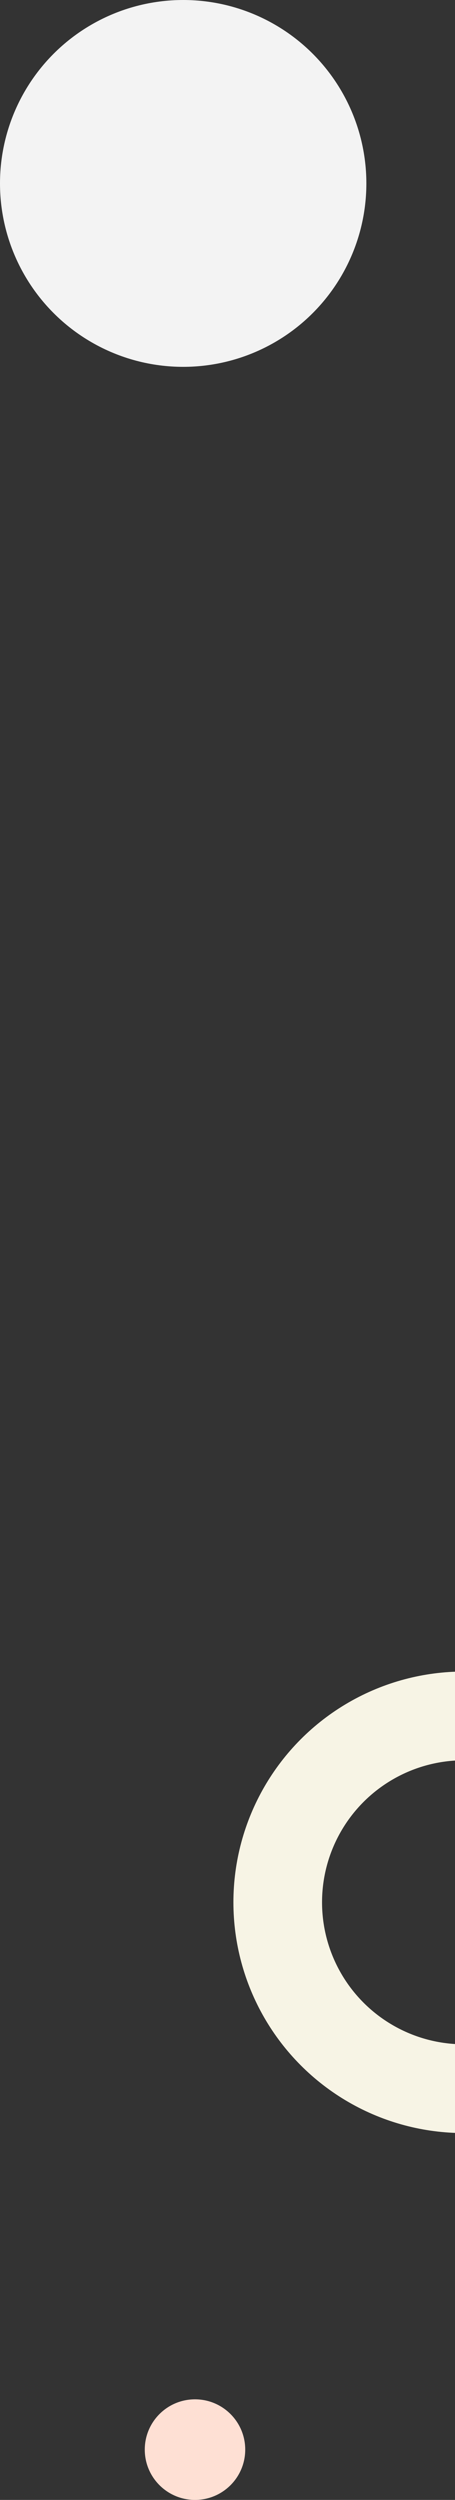
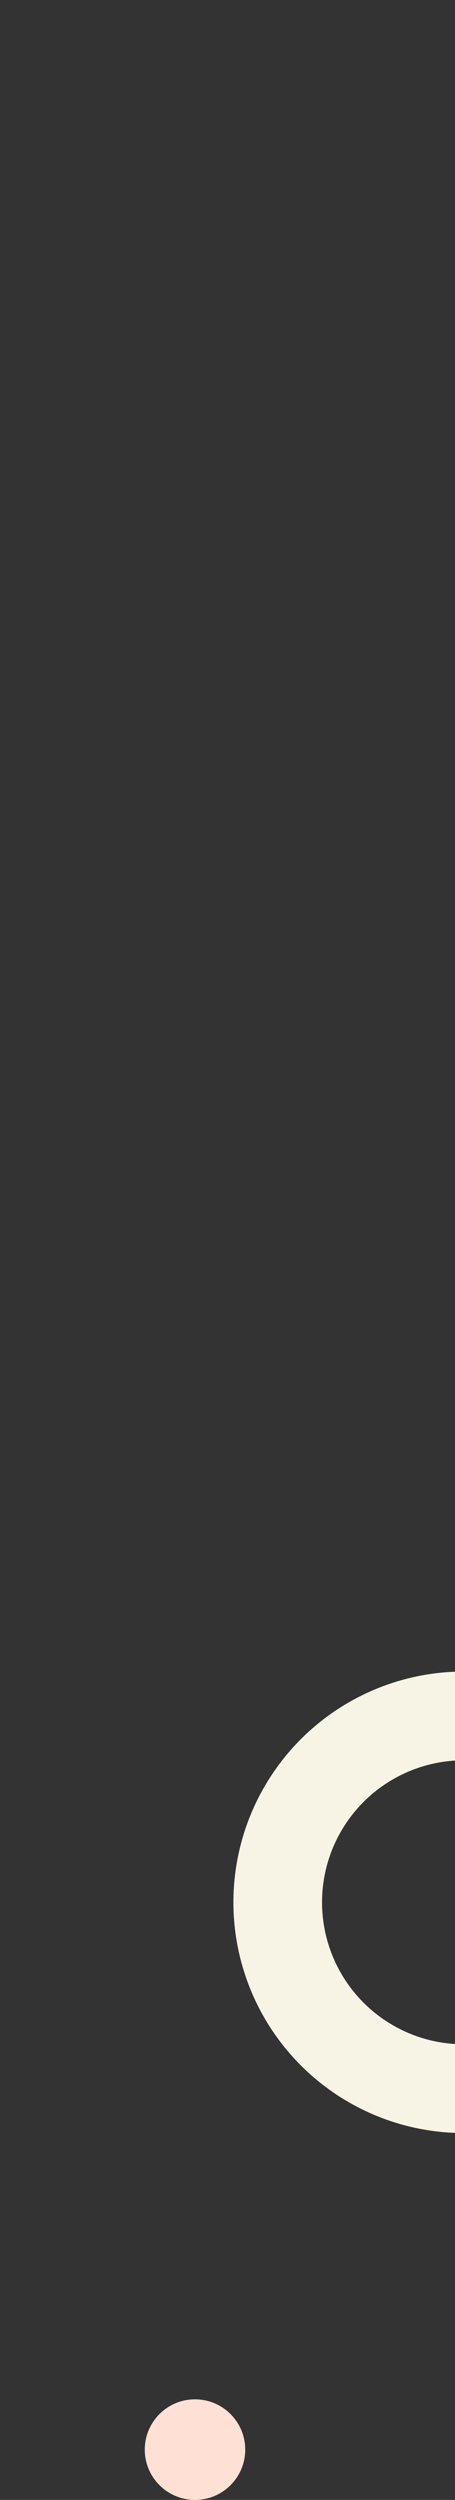
<svg xmlns="http://www.w3.org/2000/svg" width="154" height="845" viewBox="0 0 154 845" fill="none">
  <rect x="0" y="0" width="154" height="845" fill="#333333" stroke="none" />
-   <circle cx="62" cy="62" r="62" transform="matrix(-1 0 0 1 124 0)" fill="#F3F3F3" />
  <circle cx="66" cy="828" r="17" fill="#FEE0D4" />
  <circle cx="78" cy="78" r="63" transform="matrix(-1 0 0 1 235 565)" stroke="#F7F4E5" stroke-width="30" />
</svg>